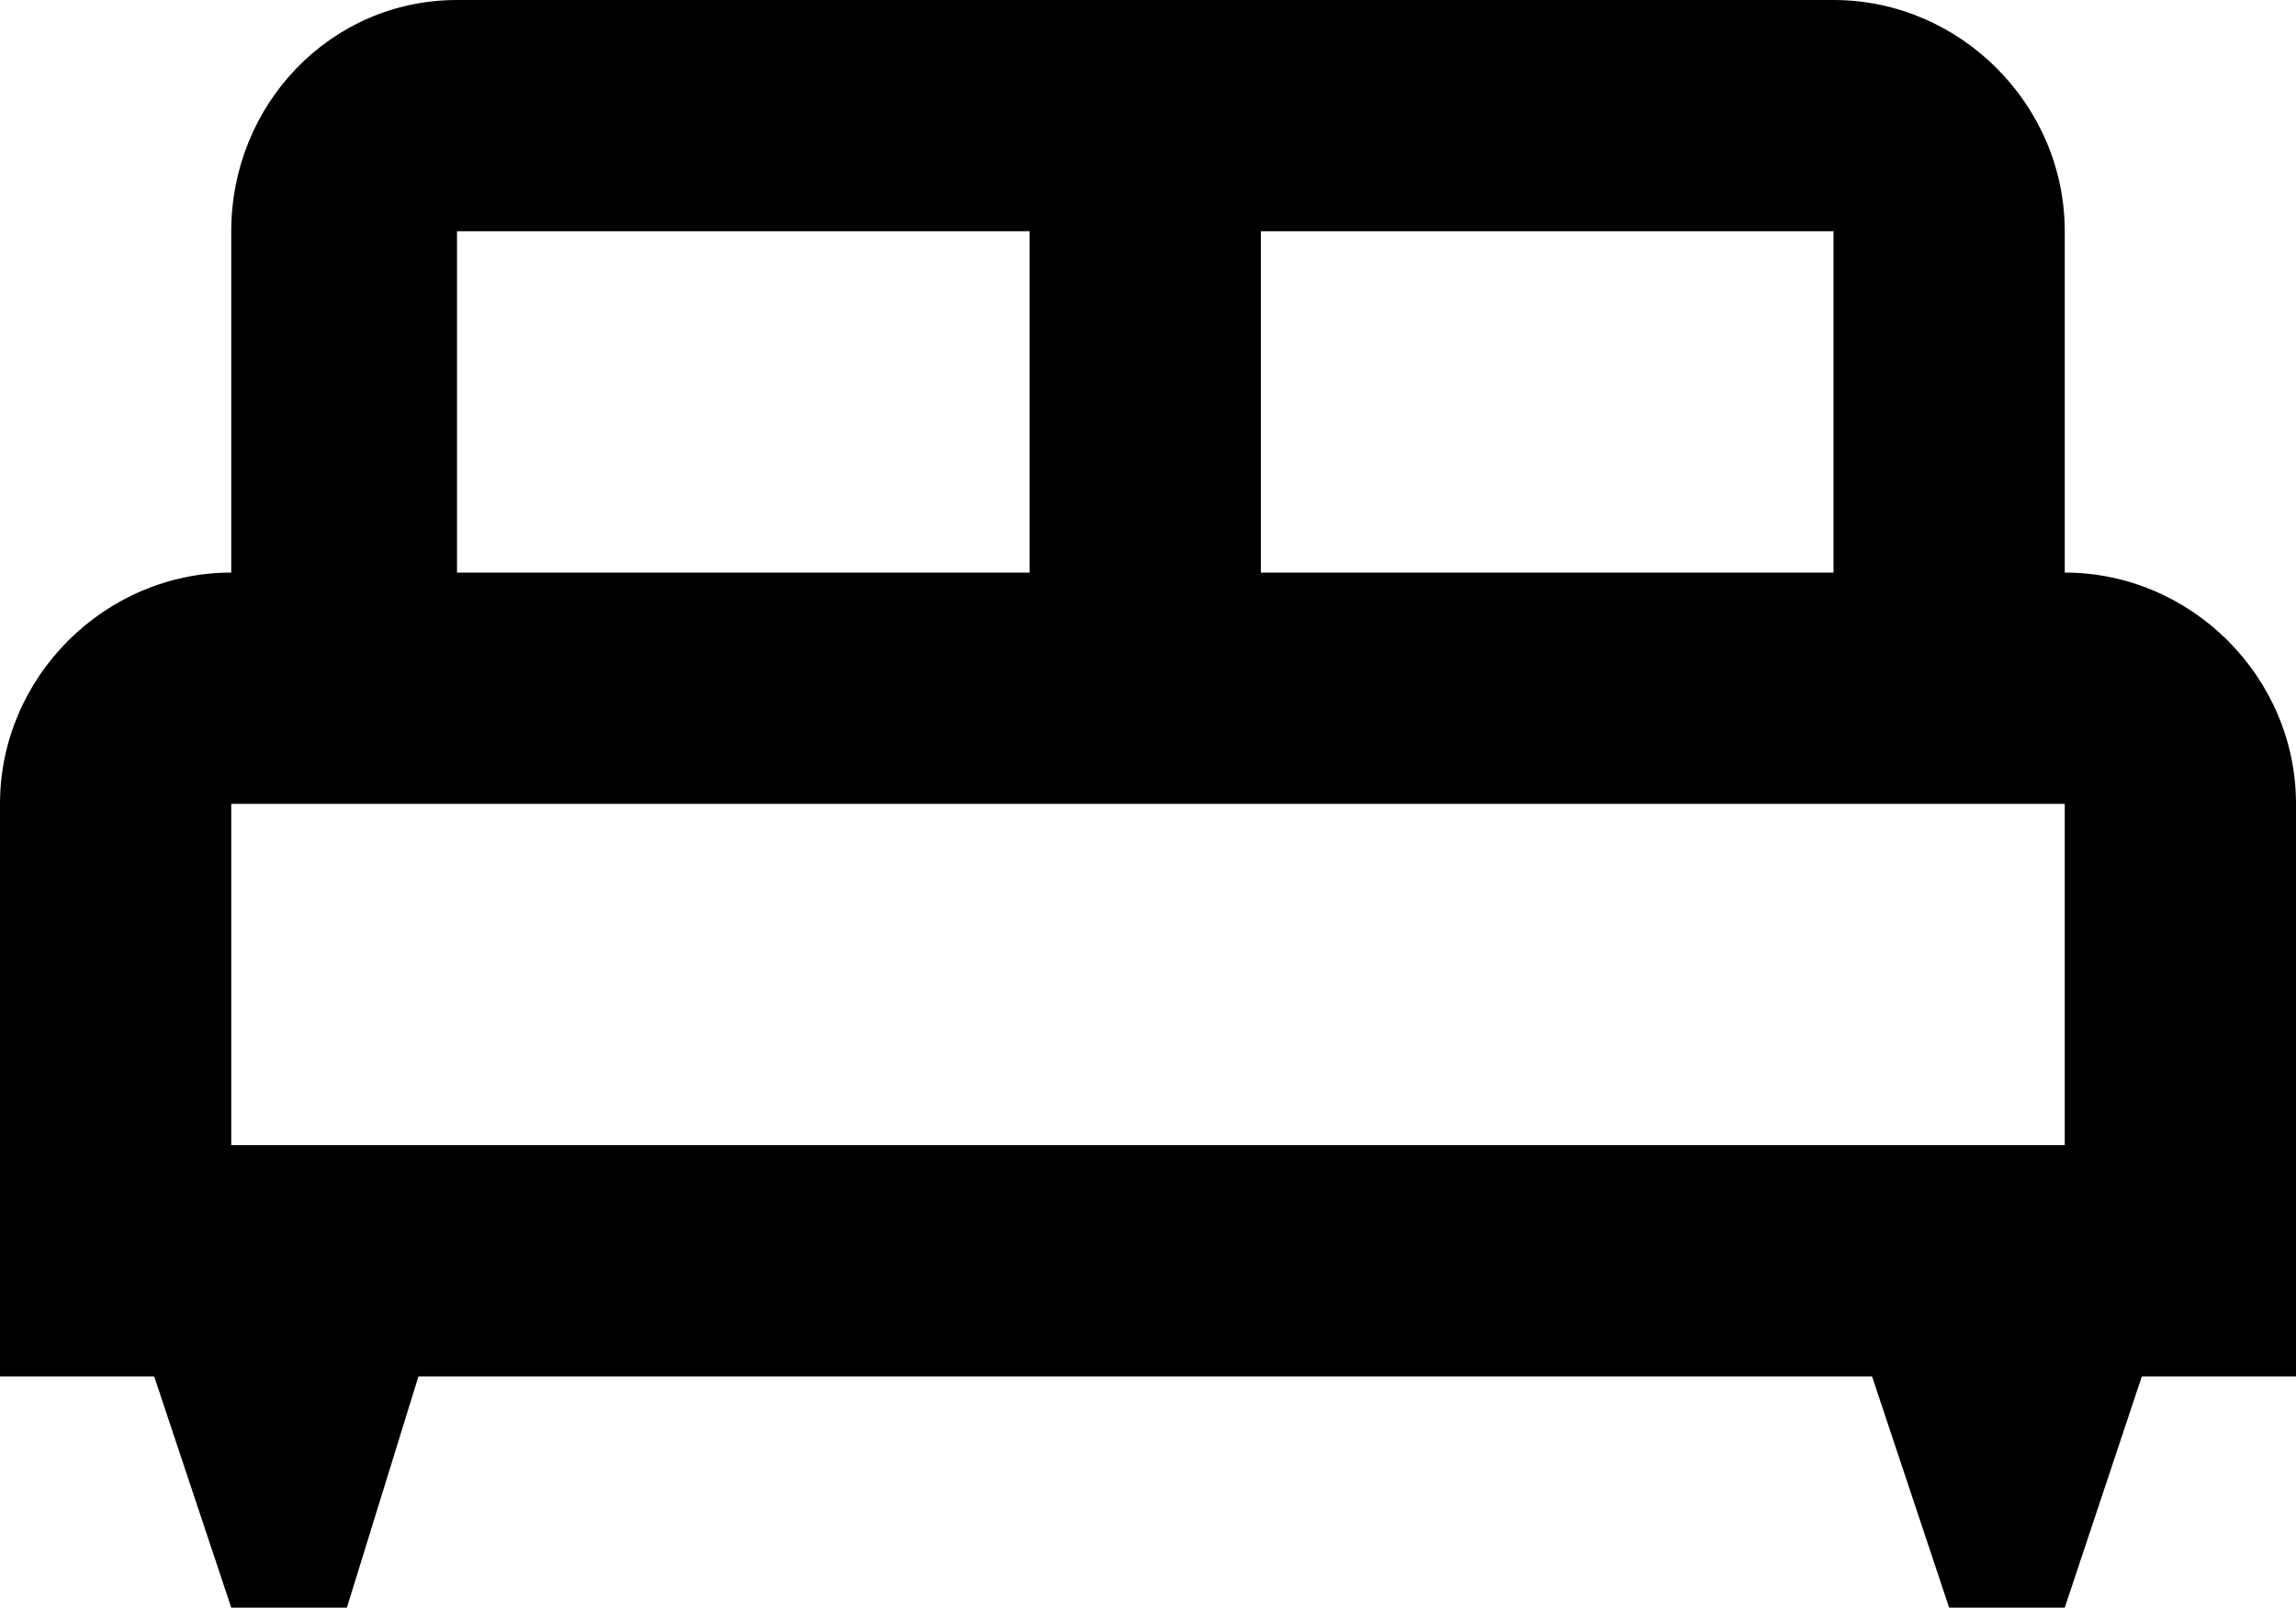
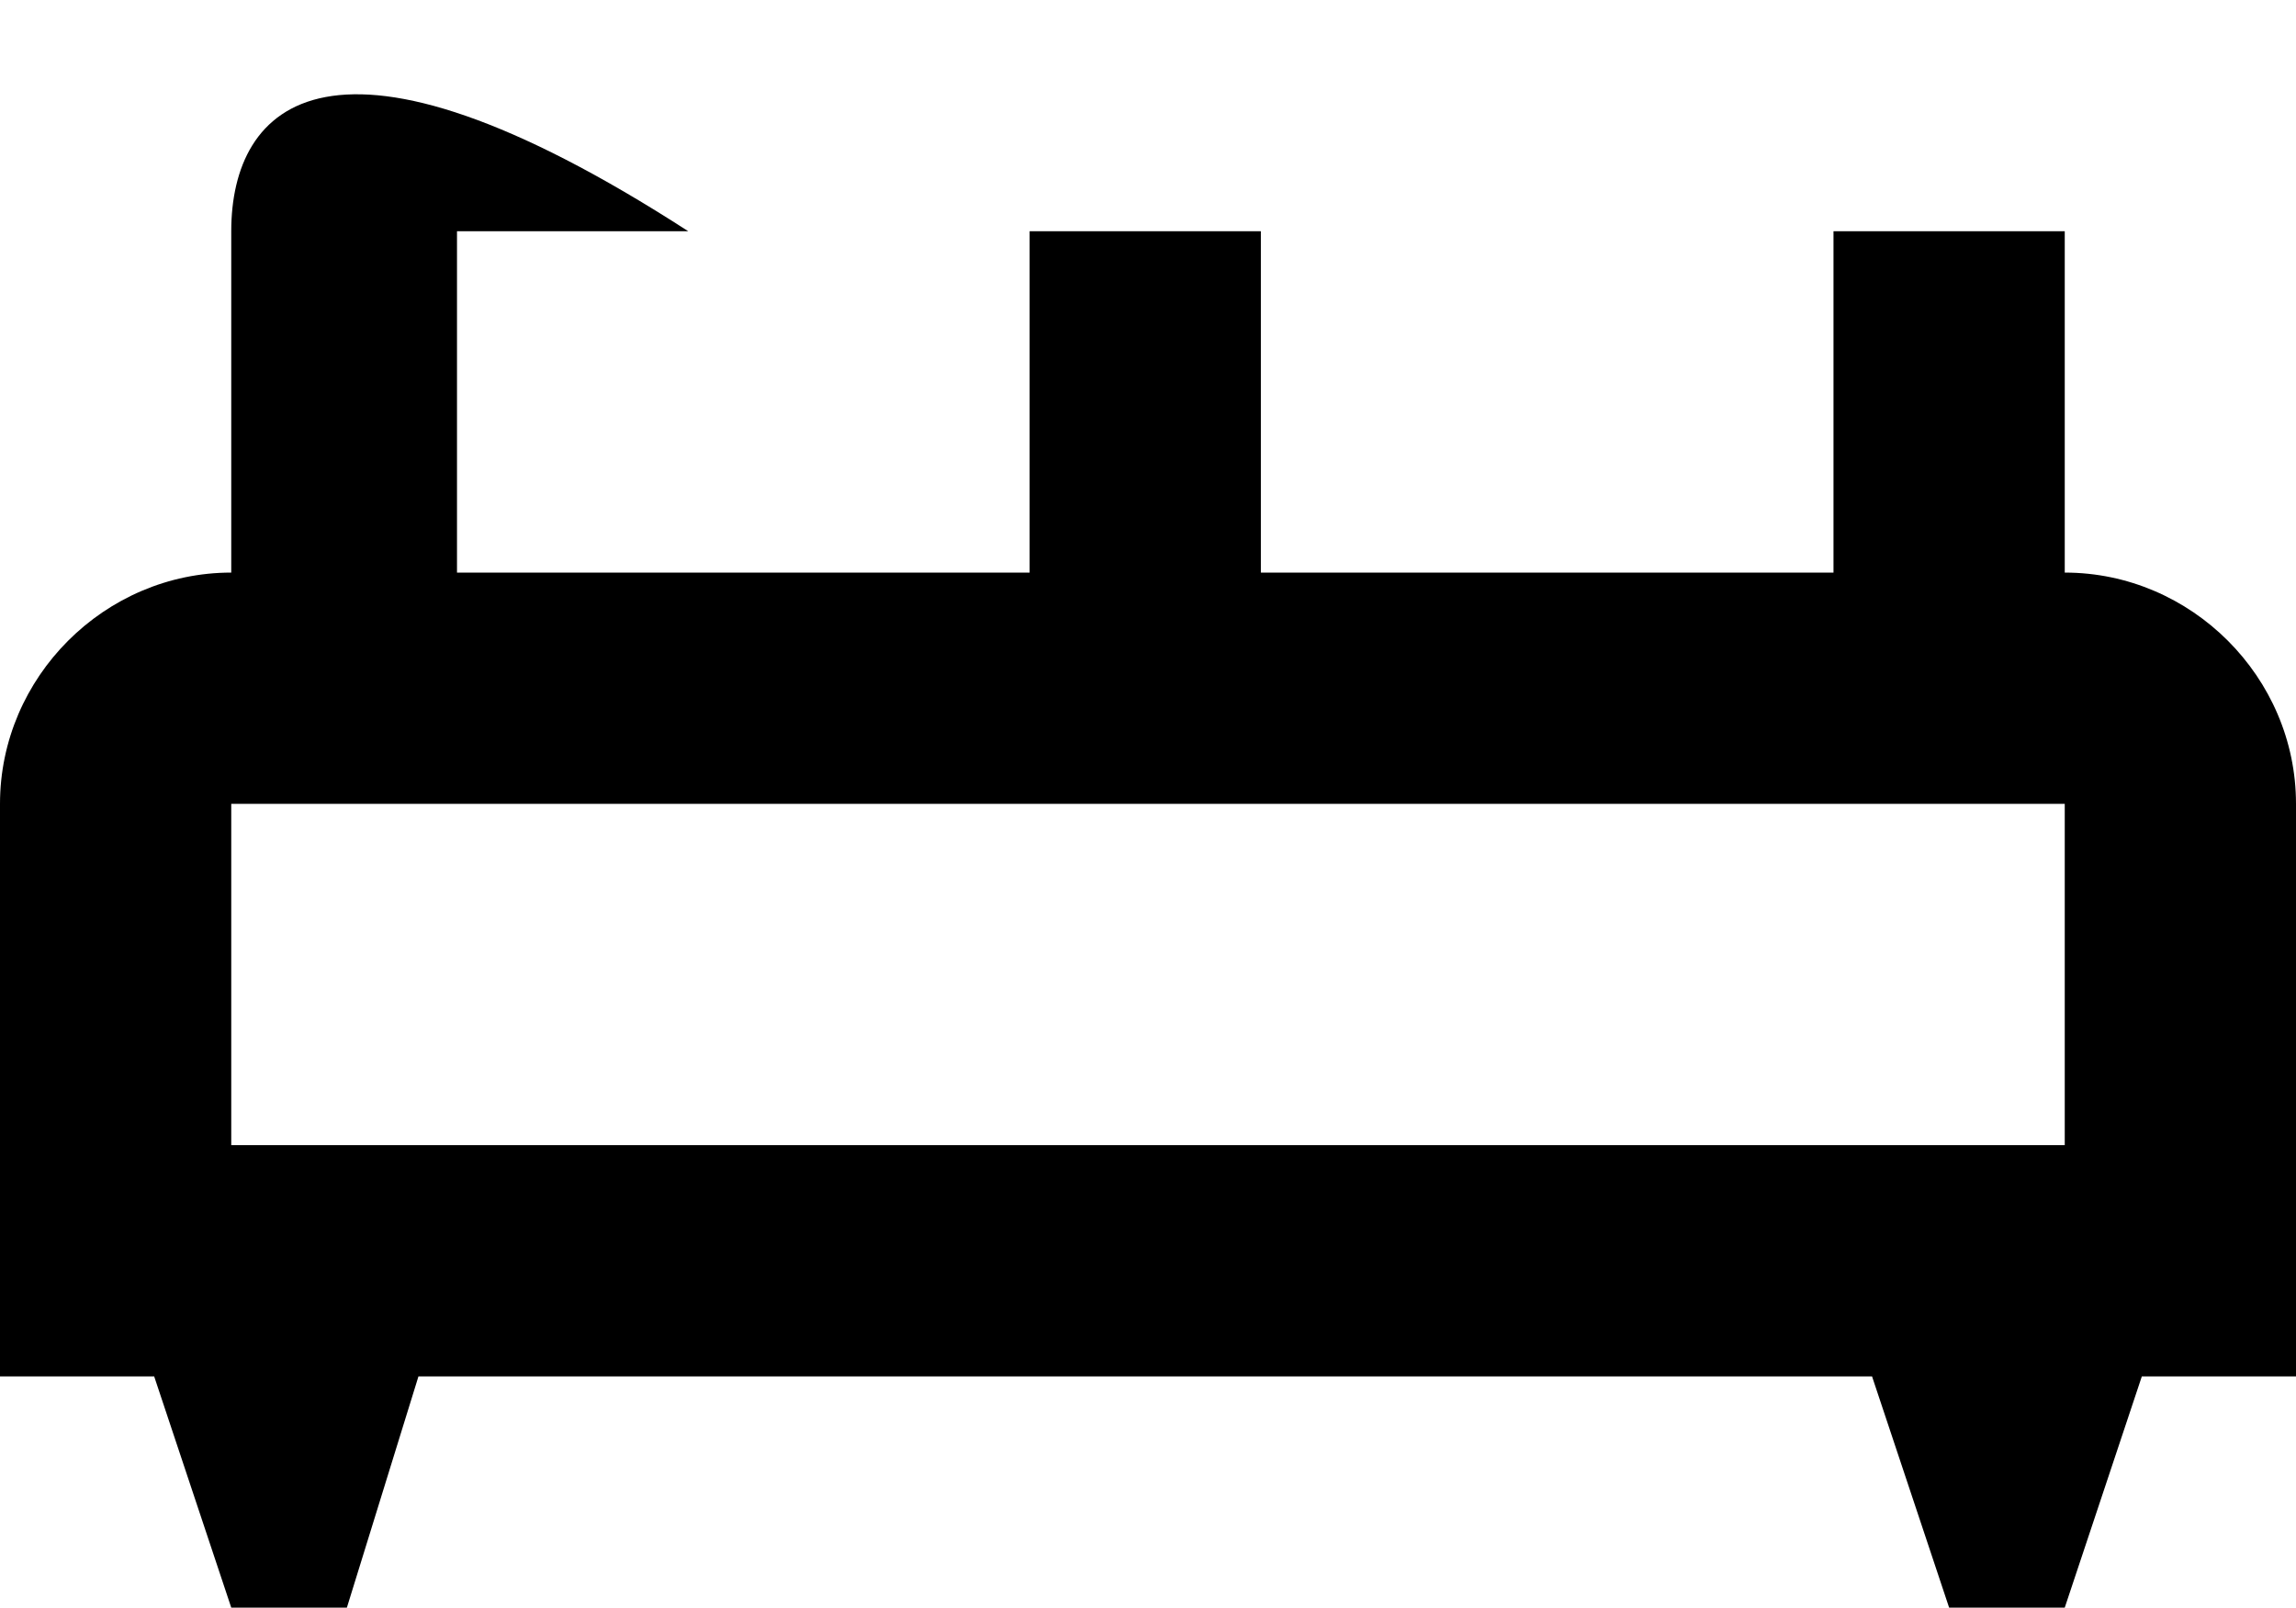
<svg xmlns="http://www.w3.org/2000/svg" version="1.1" id="Layer_1" x="0px" y="0px" viewBox="0 0 41.7 29.2" style="enable-background:new 0 0 41.7 29.2;" xml:space="preserve">
  <g>
-     <path d="M4.2,14.6h33.3v6.2H4.2V14.6z M8.3,4.2h10.4v6.2H8.3V4.2z M33.3,10.4H22.9V4.2h10.4V10.4z M41.7,14.6   c0-2.3-1.9-4.2-4.2-4.2V4.2c0-2.3-1.9-4.2-4.2-4.2h-25C6,0,4.2,1.9,4.2,4.2v6.2c-2.3,0-4.2,1.9-4.2,4.2V25h2.8l1.4,4.2h2.1L7.6,25   H34l1.4,4.2h2.1l1.4-4.2h2.8V14.6z" />
+     <path d="M4.2,14.6h33.3v6.2H4.2V14.6z M8.3,4.2h10.4v6.2H8.3V4.2z M33.3,10.4H22.9V4.2h10.4V10.4z M41.7,14.6   c0-2.3-1.9-4.2-4.2-4.2V4.2h-25C6,0,4.2,1.9,4.2,4.2v6.2c-2.3,0-4.2,1.9-4.2,4.2V25h2.8l1.4,4.2h2.1L7.6,25   H34l1.4,4.2h2.1l1.4-4.2h2.8V14.6z" />
  </g>
</svg>